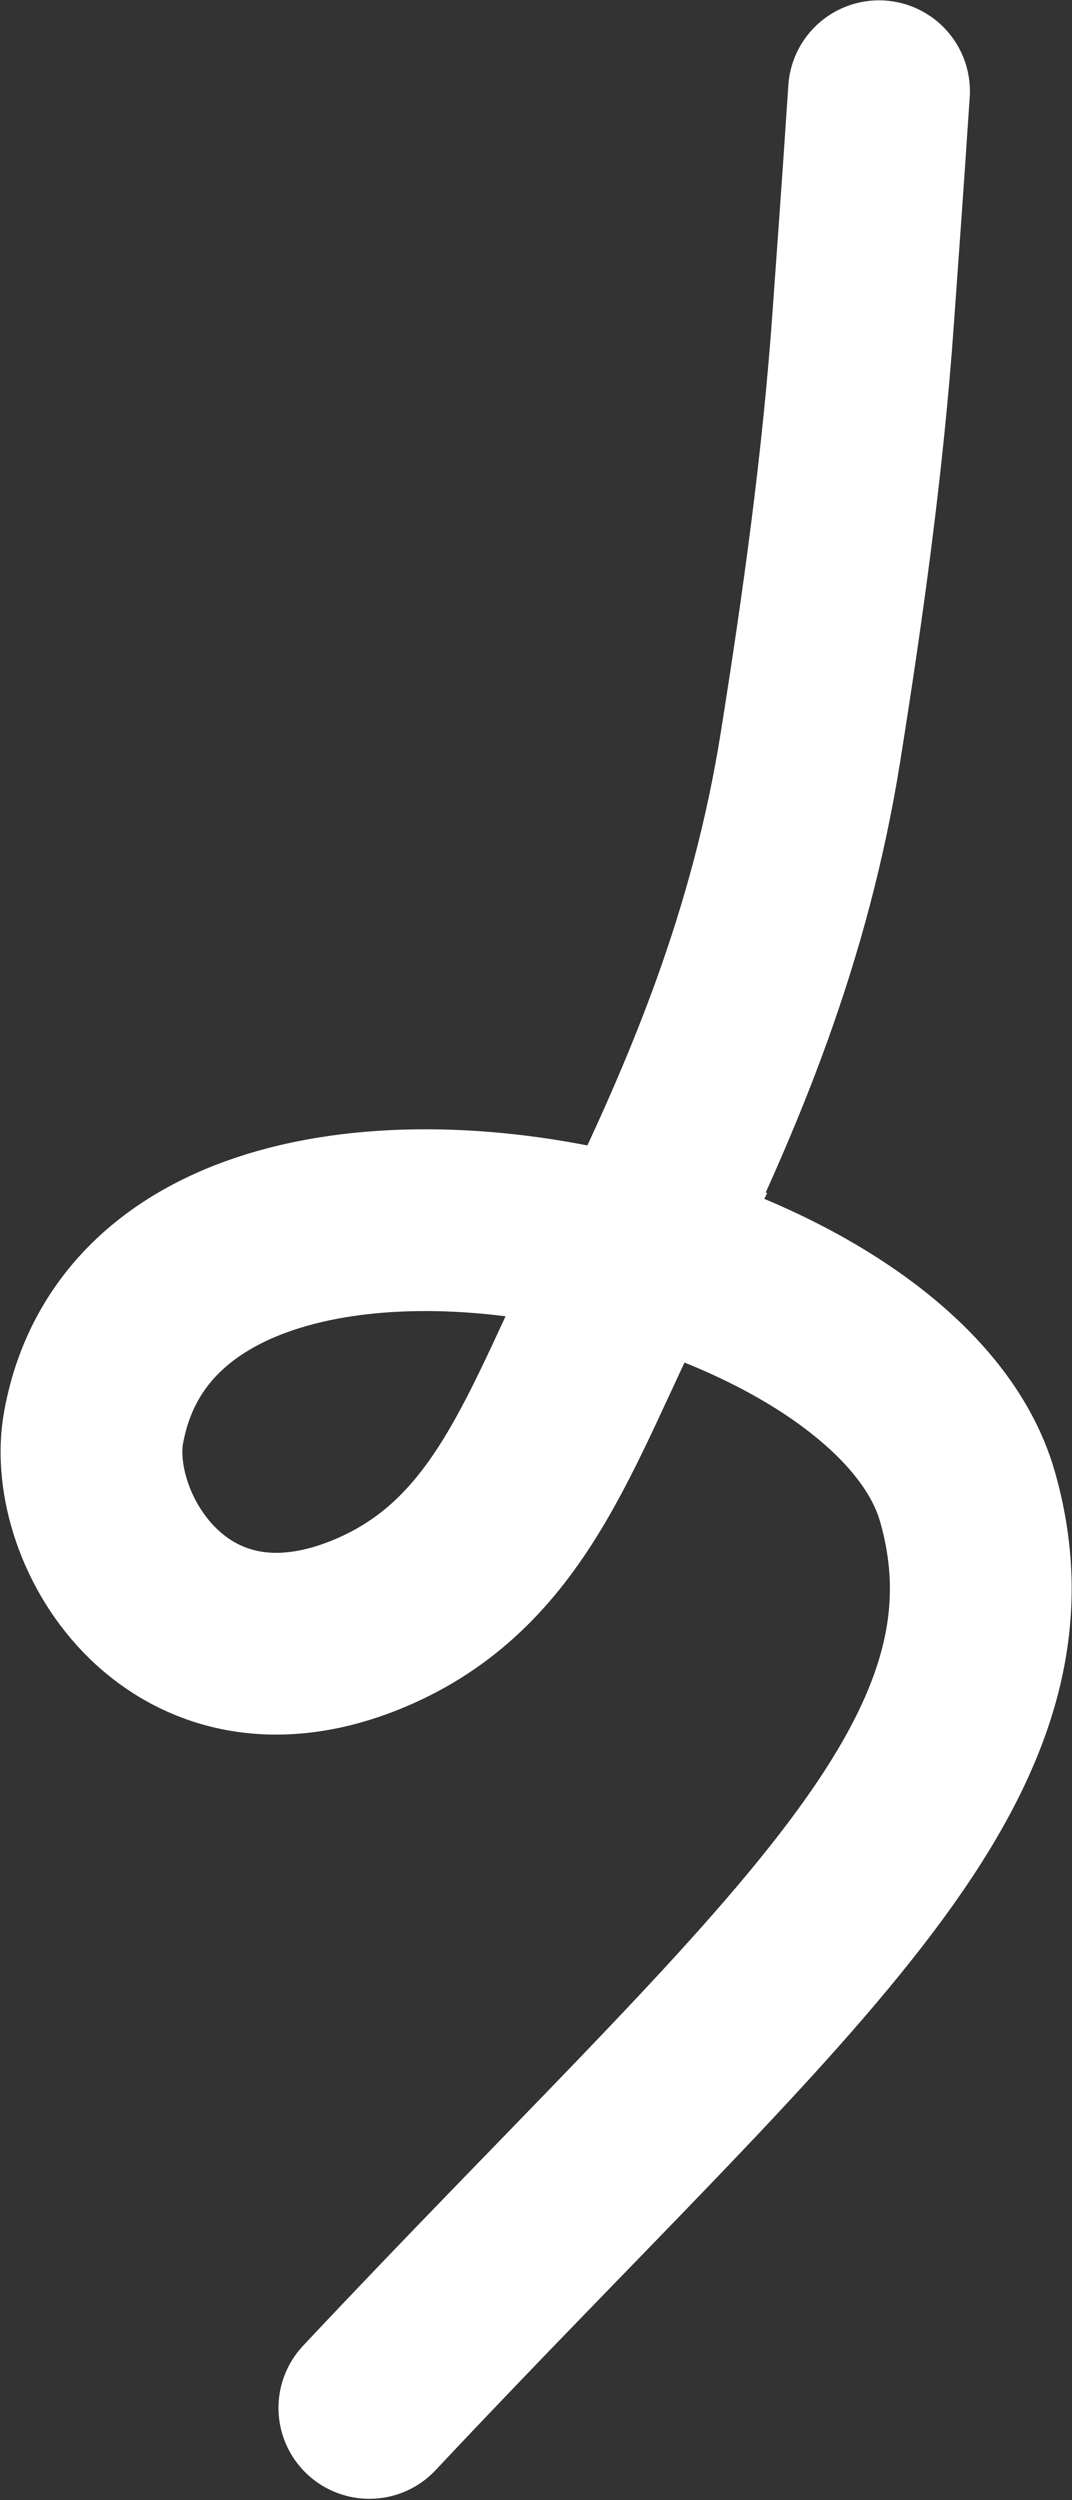
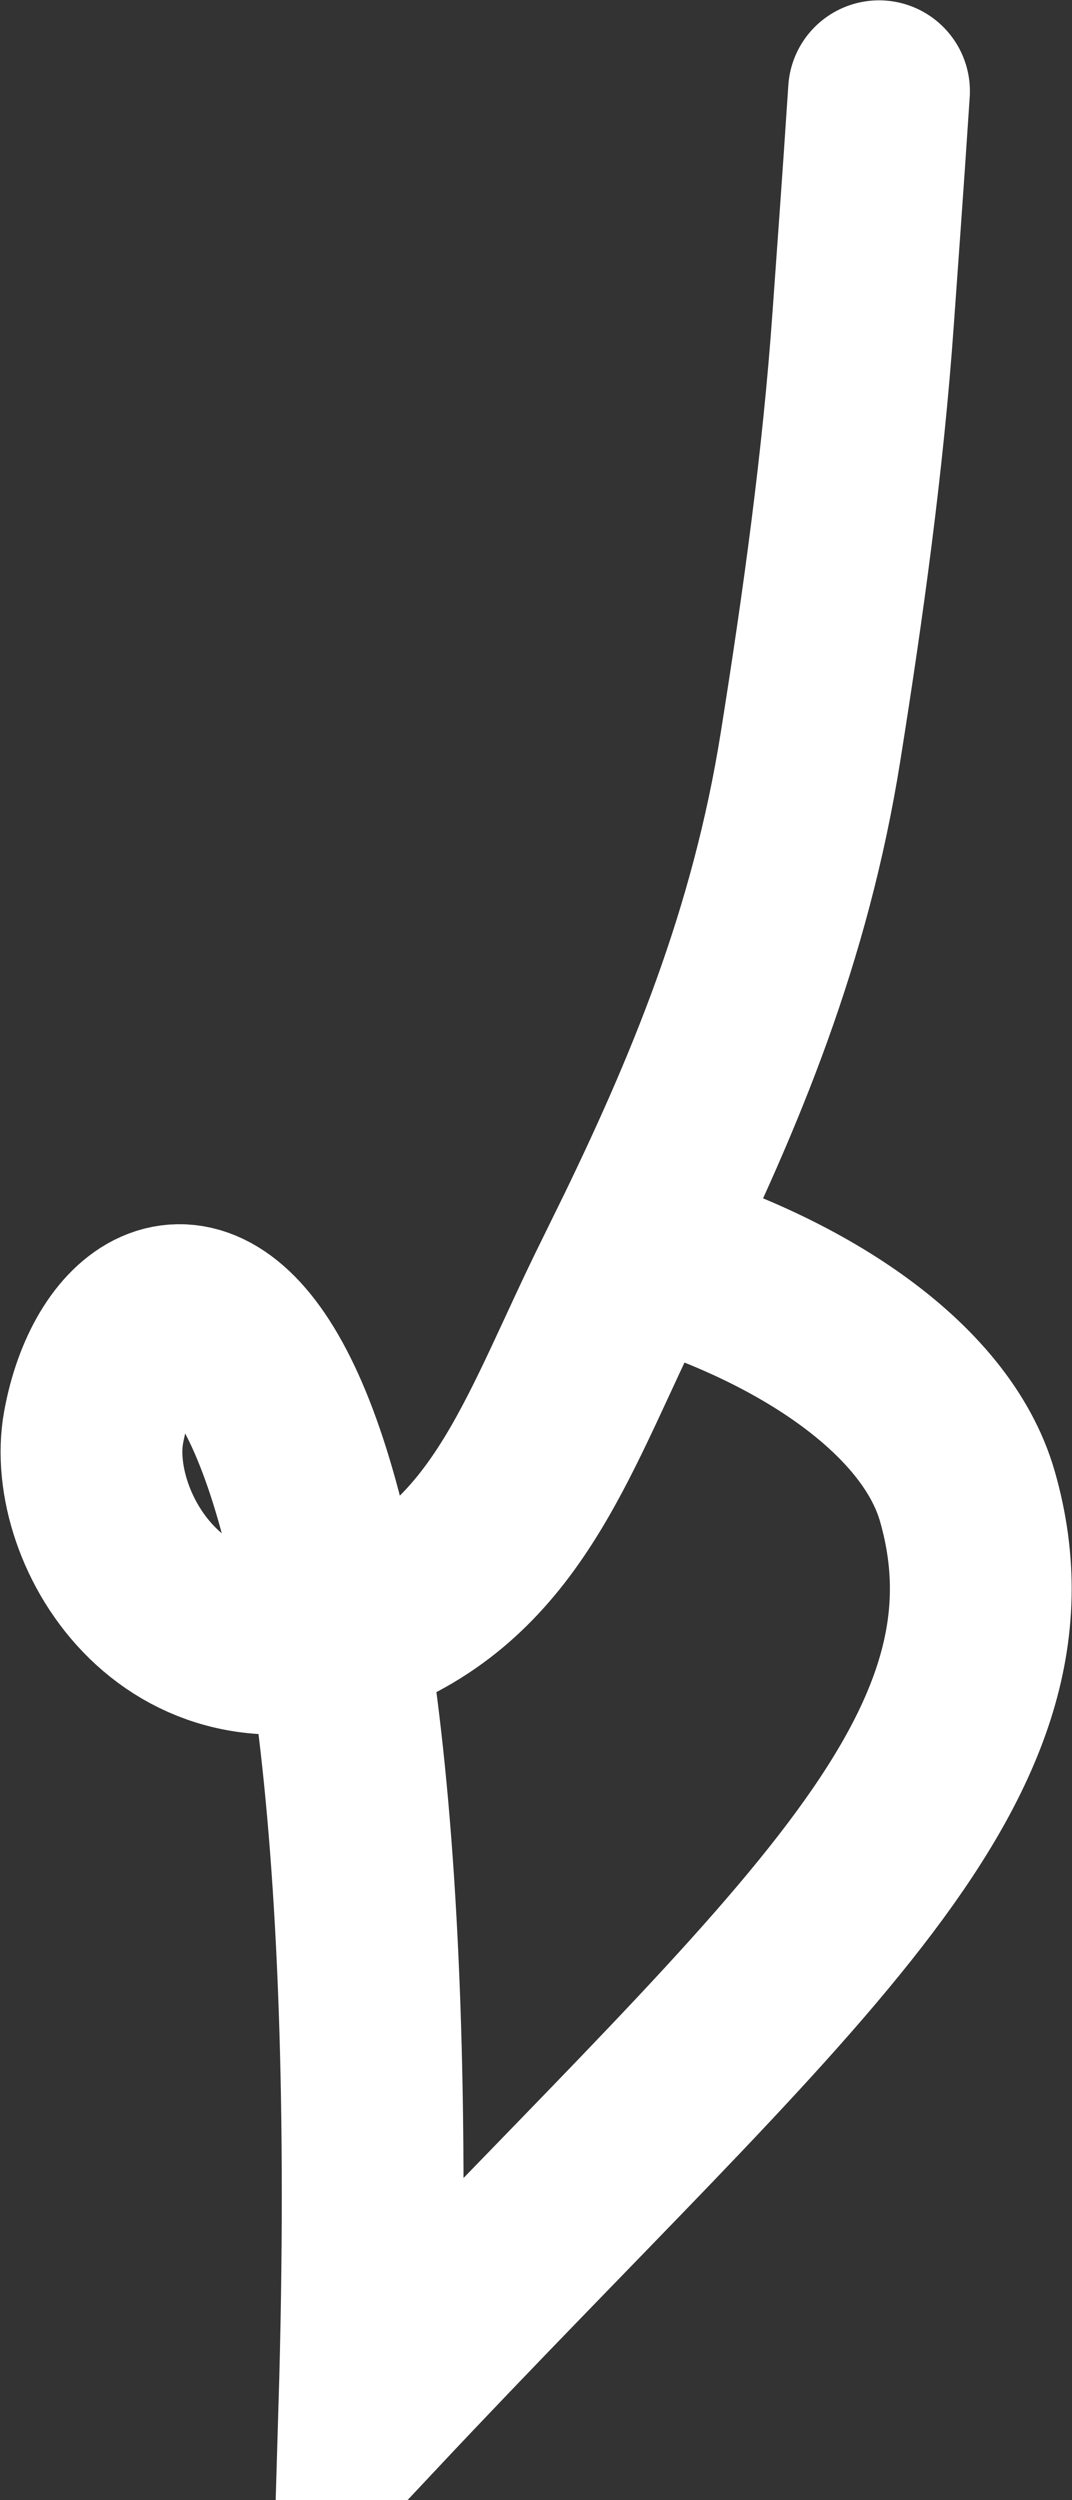
<svg xmlns="http://www.w3.org/2000/svg" width="578" height="1348" viewBox="0 0 578 1348" fill="none">
  <rect x="0" y="0" width="578" height="1348" fill="#333333" stroke="none" />
-   <path d="M343.872 674.38C429.426 698.593 504.537 747.354 521.573 806.686C563.53 952.811 418.851 1064.21 199.153 1298.25M343.872 674.38C218.719 638.961 71.22 656.074 50.49 769.477C40.4 824.678 96.44 918.266 199.153 875.249C275.5 843.274 296.695 769.393 336.253 689.821C338.816 684.665 341.357 679.52 343.872 674.38ZM343.872 674.38C385.849 588.607 420.781 504.564 437.033 402.512C449.124 326.591 459.975 248.889 465.451 171.035C467.874 136.588 470.147 106.885 473.95 49.185" stroke="white" stroke-width="98" stroke-linecap="round" />
+   <path d="M343.872 674.38C429.426 698.593 504.537 747.354 521.573 806.686C563.53 952.811 418.851 1064.21 199.153 1298.25C218.719 638.961 71.22 656.074 50.49 769.477C40.4 824.678 96.44 918.266 199.153 875.249C275.5 843.274 296.695 769.393 336.253 689.821C338.816 684.665 341.357 679.52 343.872 674.38ZM343.872 674.38C385.849 588.607 420.781 504.564 437.033 402.512C449.124 326.591 459.975 248.889 465.451 171.035C467.874 136.588 470.147 106.885 473.95 49.185" stroke="white" stroke-width="98" stroke-linecap="round" />
</svg>